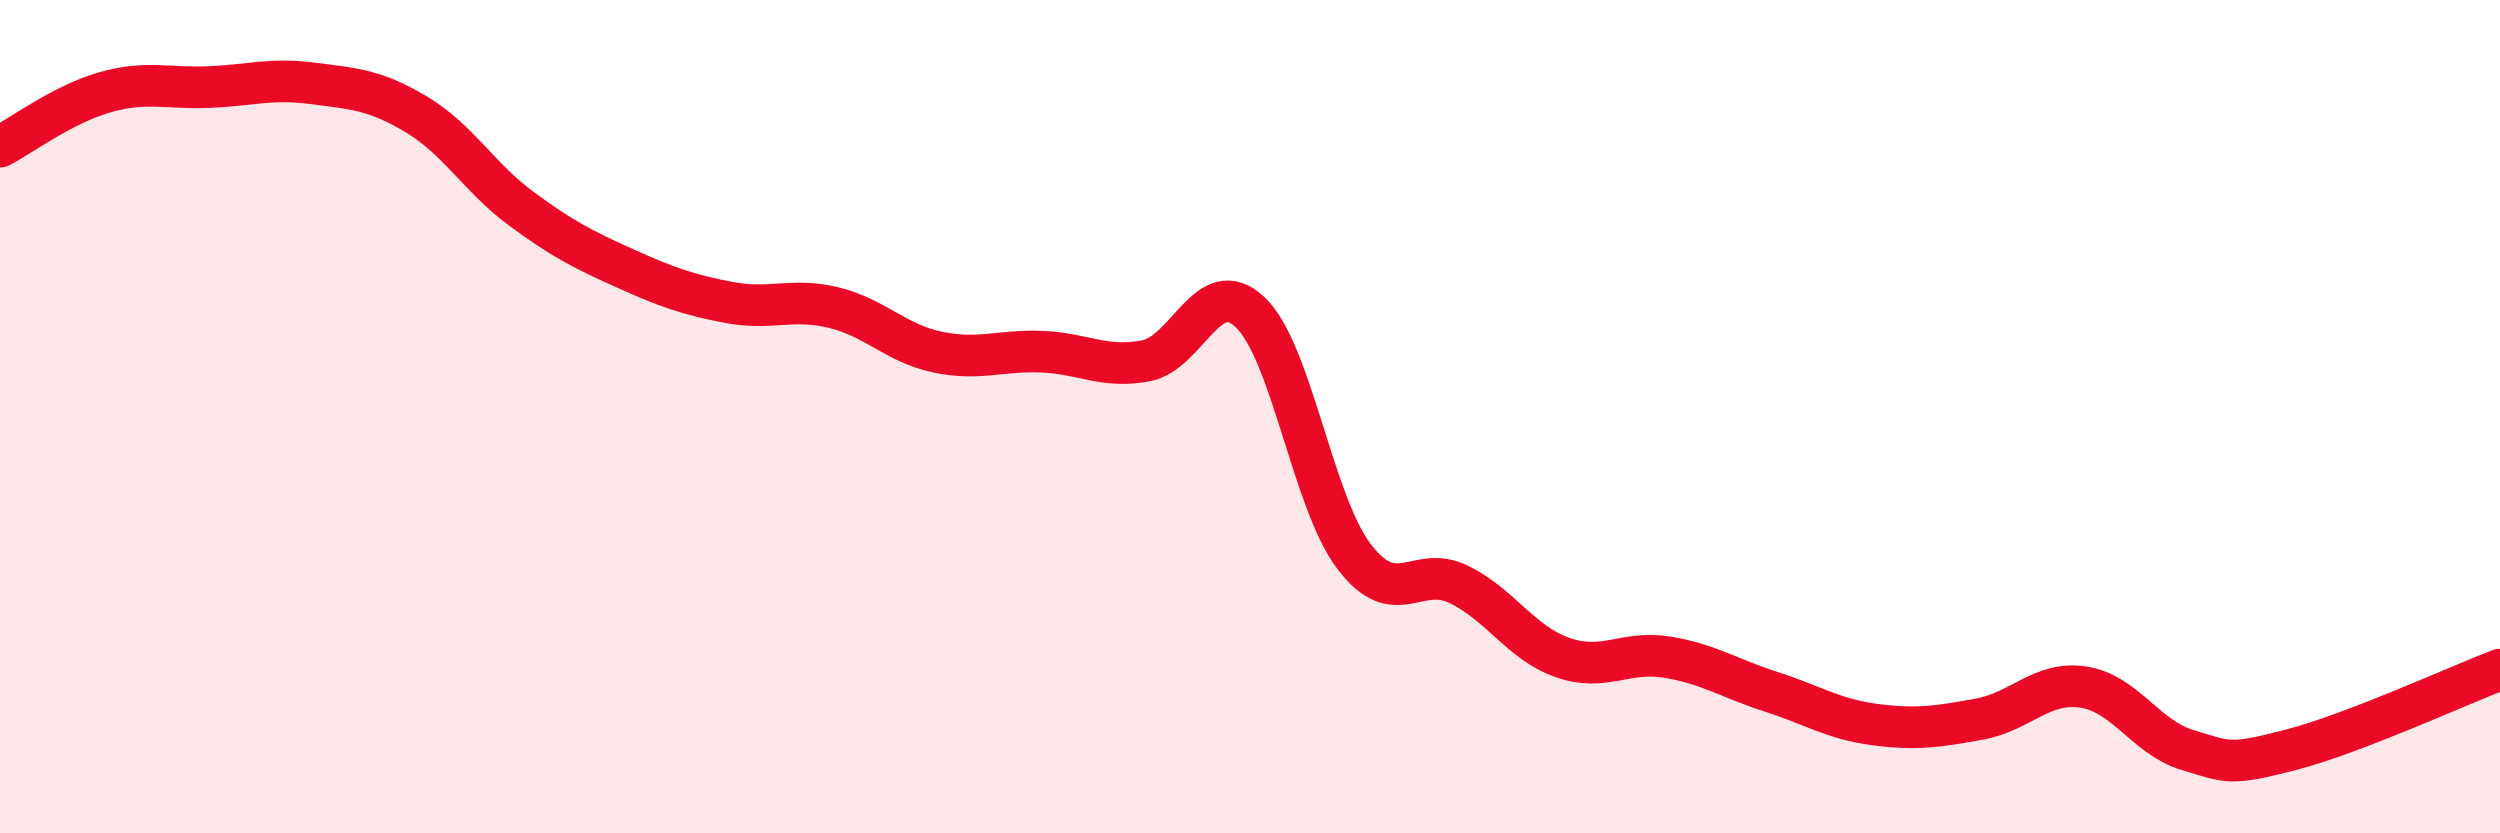
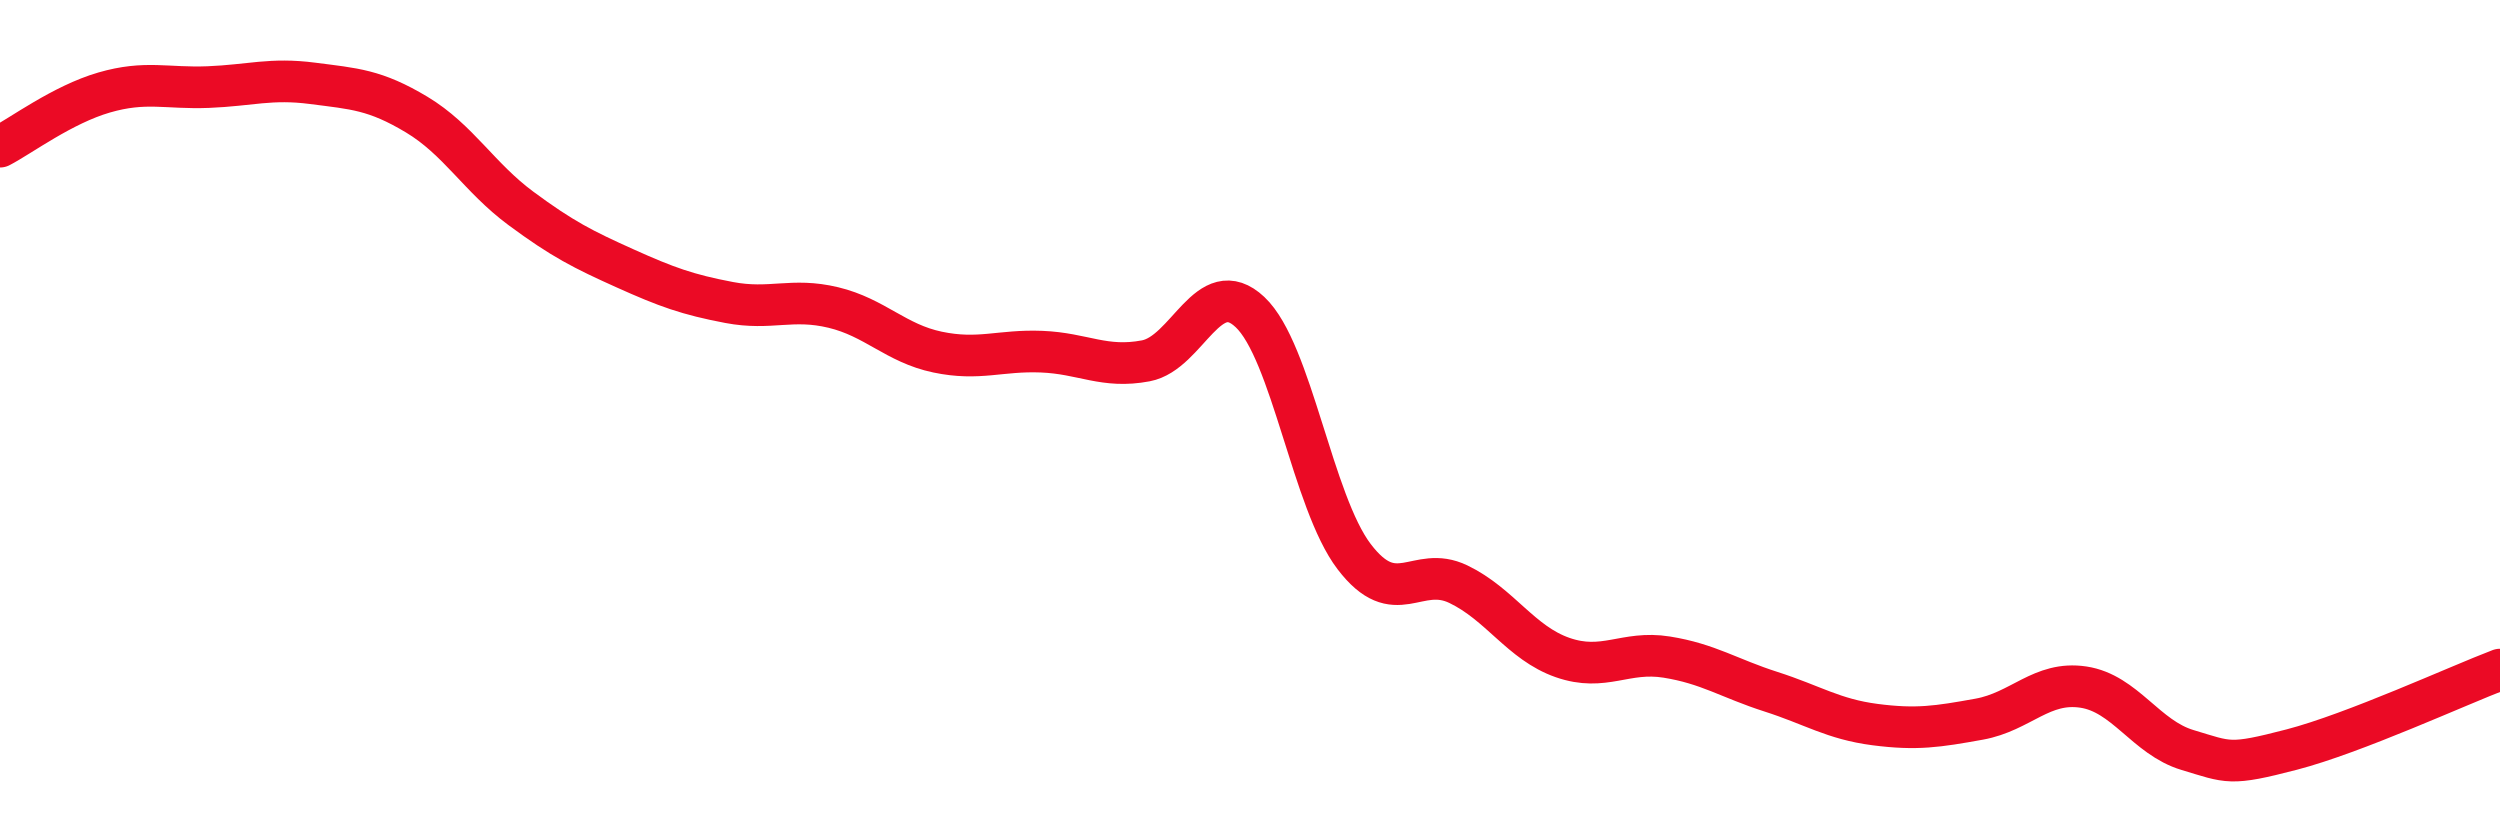
<svg xmlns="http://www.w3.org/2000/svg" width="60" height="20" viewBox="0 0 60 20">
-   <path d="M 0,3.52 C 0.5,3.26 1.5,2.51 2.5,2.22 C 3.5,1.93 4,2.13 5,2.09 C 6,2.05 6.5,1.87 7.5,2 C 8.5,2.13 9,2.15 10,2.75 C 11,3.35 11.5,4.26 12.5,5 C 13.5,5.74 14,5.99 15,6.44 C 16,6.89 16.5,7.07 17.5,7.26 C 18.5,7.45 19,7.14 20,7.38 C 21,7.62 21.5,8.24 22.5,8.45 C 23.5,8.66 24,8.4 25,8.44 C 26,8.48 26.5,8.85 27.5,8.66 C 28.5,8.47 29,6.55 30,7.49 C 31,8.43 31.5,12.05 32.5,13.36 C 33.5,14.67 34,13.54 35,14.02 C 36,14.5 36.5,15.43 37.5,15.78 C 38.5,16.13 39,15.61 40,15.77 C 41,15.93 41.5,16.28 42.5,16.6 C 43.5,16.92 44,17.26 45,17.39 C 46,17.52 46.5,17.44 47.5,17.26 C 48.5,17.08 49,16.34 50,16.49 C 51,16.64 51.5,17.7 52.5,18 C 53.5,18.3 53.5,18.38 55,17.99 C 56.5,17.6 59,16.45 60,16.07L60 20L0 20Z" fill="#EB0A25" opacity="0.1" stroke-linecap="round" stroke-linejoin="round" />
  <path d="M 0,3.52 C 0.5,3.26 1.5,2.51 2.5,2.22 C 3.5,1.93 4,2.13 5,2.09 C 6,2.05 6.5,1.87 7.5,2 C 8.5,2.13 9,2.15 10,2.75 C 11,3.35 11.5,4.26 12.5,5 C 13.5,5.74 14,5.99 15,6.44 C 16,6.89 16.5,7.07 17.5,7.26 C 18.5,7.45 19,7.14 20,7.38 C 21,7.62 21.5,8.24 22.5,8.45 C 23.5,8.66 24,8.4 25,8.44 C 26,8.48 26.5,8.85 27.5,8.66 C 28.5,8.47 29,6.55 30,7.49 C 31,8.43 31.5,12.05 32.5,13.36 C 33.5,14.67 34,13.54 35,14.02 C 36,14.5 36.5,15.43 37.5,15.78 C 38.5,16.13 39,15.61 40,15.77 C 41,15.93 41.5,16.28 42.5,16.6 C 43.5,16.92 44,17.26 45,17.39 C 46,17.52 46.5,17.44 47.5,17.26 C 48.5,17.08 49,16.34 50,16.49 C 51,16.64 51.5,17.7 52.5,18 C 53.5,18.3 53.5,18.38 55,17.99 C 56.5,17.6 59,16.45 60,16.07" stroke="#EB0A25" stroke-width="1" fill="none" stroke-linecap="round" stroke-linejoin="round" />
</svg>